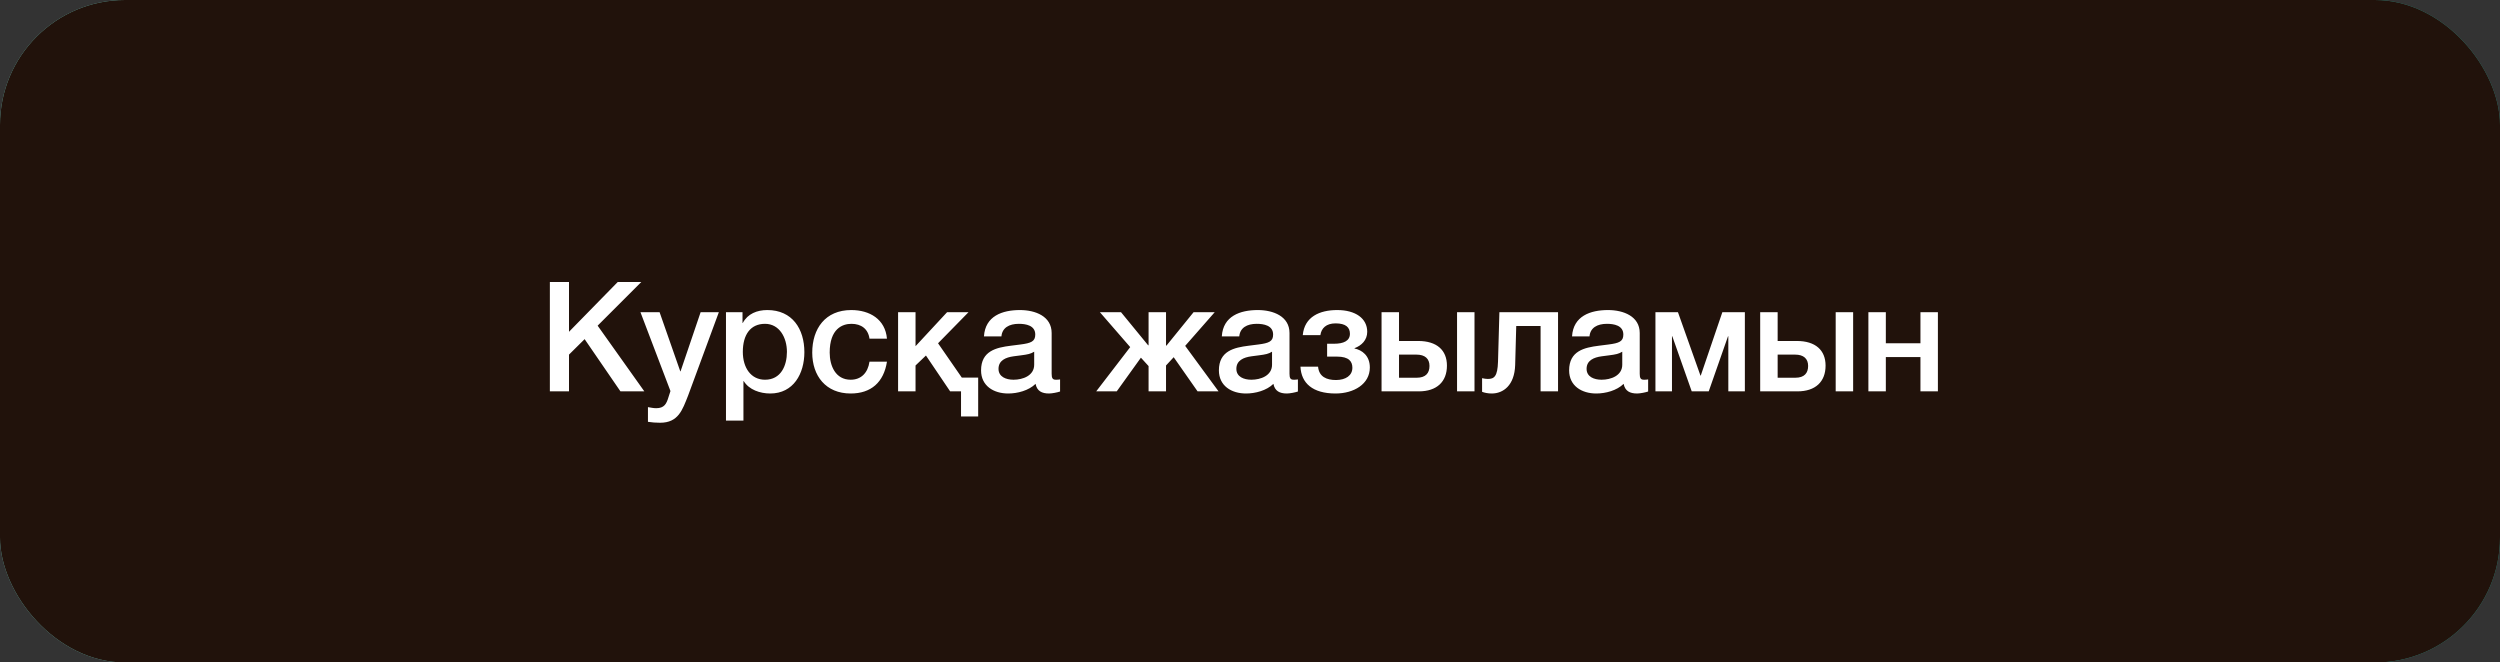
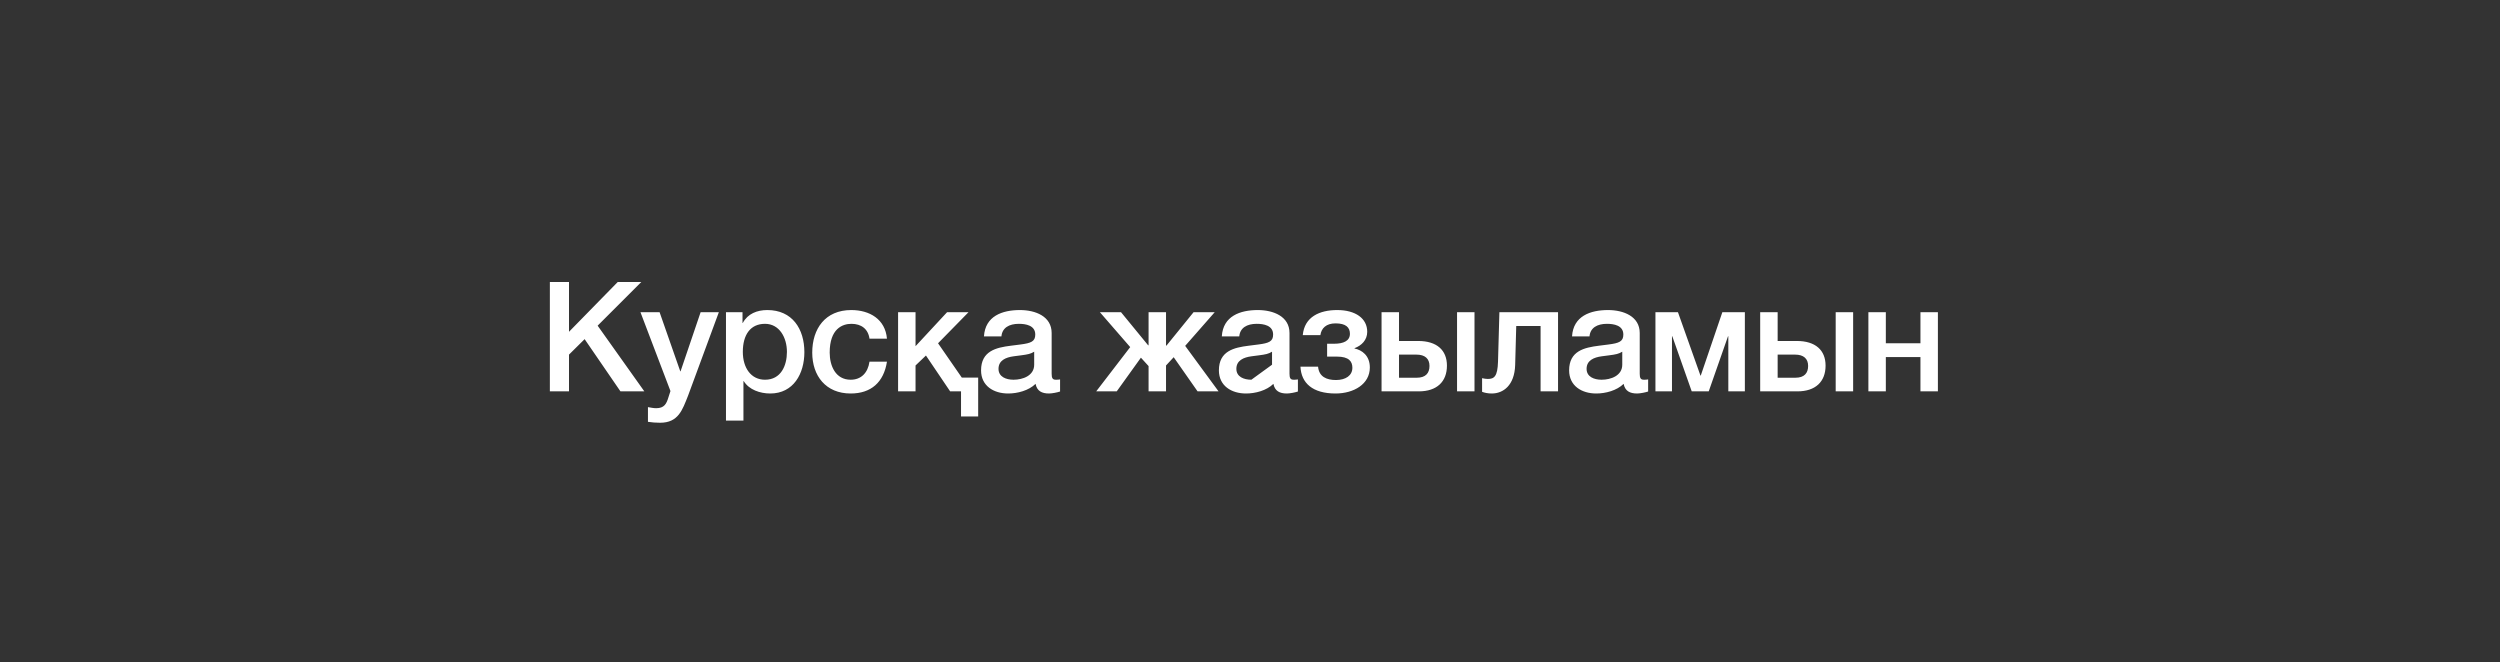
<svg xmlns="http://www.w3.org/2000/svg" width="200" height="53" viewBox="0 0 200 53" fill="none">
  <rect x="0" y="0" width="200" height="53" fill="#333333" stroke="none" />
-   <rect width="200" height="53" rx="10" fill="url(#paint0_linear_280_1457)" />
-   <rect width="200" height="53" rx="10" fill="#21120B" />
-   <path d="M43.989 31.309V22.562H45.52V26.543L49.416 22.562H51.302L47.811 26.053L51.547 31.309H49.636L46.77 27.131L45.52 28.369V31.309H43.989ZM53.637 31.284L51.236 24.975H52.767L54.421 29.704H54.445L56.05 24.975H57.508L55.046 31.652C54.592 32.791 54.274 33.82 52.804 33.82C52.473 33.82 52.155 33.795 51.836 33.746V32.57C52.069 32.607 52.265 32.656 52.498 32.656C53.135 32.656 53.318 32.313 53.478 31.774L53.637 31.284ZM58.078 33.648V24.975H59.401V25.833H59.426C59.818 25.098 60.565 24.804 61.386 24.804C63.382 24.804 64.35 26.311 64.35 28.173C64.35 29.888 63.48 31.48 61.618 31.48C60.81 31.48 59.928 31.186 59.499 30.488H59.475V33.648H58.078ZM62.954 28.148C62.954 27.009 62.353 25.906 61.202 25.906C60.026 25.906 59.426 26.788 59.426 28.148C59.426 29.422 60.075 30.378 61.202 30.378C62.476 30.378 62.954 29.251 62.954 28.148ZM70.957 27.095H69.56C69.45 26.311 68.899 25.906 68.115 25.906C67.392 25.906 66.375 26.298 66.375 28.209C66.375 29.263 66.841 30.378 68.054 30.378C68.874 30.378 69.426 29.851 69.56 28.932H70.957C70.7 30.586 69.683 31.48 68.054 31.48C66.069 31.48 64.979 30.071 64.979 28.209C64.979 26.298 66.02 24.804 68.103 24.804C69.573 24.804 70.822 25.539 70.957 27.095ZM71.847 31.309V24.975H73.243V27.695L75.767 24.975H77.482L75.044 27.462L76.943 30.206H78.254V33.318H76.882V31.309H76.012L74.076 28.442L73.243 29.238V31.309H71.847ZM84.132 26.641V29.9C84.132 30.243 84.205 30.378 84.463 30.378C84.585 30.378 84.671 30.378 84.806 30.353V31.321C84.597 31.394 84.156 31.48 83.924 31.48C83.348 31.48 82.956 31.284 82.846 30.708C82.294 31.247 81.4 31.48 80.653 31.48C79.489 31.48 78.485 30.868 78.485 29.63C78.485 28.075 79.697 27.805 80.861 27.658L81.633 27.56C82.49 27.45 82.821 27.315 82.821 26.764C82.821 26.029 82.062 25.906 81.51 25.906C80.726 25.906 80.175 26.225 80.114 26.911H78.717C78.815 25.282 80.187 24.804 81.596 24.804C82.833 24.804 84.132 25.306 84.132 26.641ZM82.735 29.177V28.136C82.454 28.307 82.245 28.356 81.657 28.43L81.094 28.503C80.457 28.589 79.881 28.834 79.881 29.508C79.881 30.145 80.481 30.378 81.082 30.378C81.817 30.378 82.735 30.059 82.735 29.177ZM97.484 31.309H95.806L93.895 28.577L93.282 29.238V31.309H91.886V29.287L91.273 28.614L89.338 31.309H87.696L90.416 27.768L87.99 24.975H89.681L91.849 27.621H91.886V24.975H93.282V27.646H93.319L95.487 24.975H97.178L94.814 27.67L97.484 31.309ZM103.16 26.641V29.9C103.16 30.243 103.233 30.378 103.49 30.378C103.613 30.378 103.699 30.378 103.833 30.353V31.321C103.625 31.394 103.184 31.48 102.951 31.48C102.376 31.48 101.984 31.284 101.873 30.708C101.322 31.247 100.428 31.48 99.681 31.48C98.517 31.48 97.512 30.868 97.512 29.63C97.512 28.075 98.725 27.805 99.889 27.658L100.661 27.56C101.518 27.45 101.849 27.315 101.849 26.764C101.849 26.029 101.089 25.906 100.538 25.906C99.754 25.906 99.203 26.225 99.142 26.911H97.745C97.843 25.282 99.215 24.804 100.624 24.804C101.861 24.804 103.16 25.306 103.16 26.641ZM101.763 29.177V28.136C101.481 28.307 101.273 28.356 100.685 28.43L100.122 28.503C99.485 28.589 98.909 28.834 98.909 29.508C98.909 30.145 99.509 30.378 100.109 30.378C100.844 30.378 101.763 30.059 101.763 29.177ZM109.587 29.398C109.587 30.733 108.3 31.48 106.843 31.48C105.005 31.48 104.099 30.647 104.037 29.336H105.446C105.52 30.145 106.132 30.402 106.879 30.402C107.663 30.402 108.19 30.035 108.19 29.422C108.19 28.92 107.921 28.528 106.953 28.528H106.169V27.499H106.732C107.467 27.499 107.994 27.278 107.994 26.703C107.994 26.188 107.663 25.87 106.843 25.87C106.095 25.87 105.703 26.262 105.63 26.813H104.221C104.356 25.343 105.569 24.804 106.977 24.804C108.447 24.804 109.378 25.478 109.378 26.543C109.378 27.205 108.925 27.646 108.362 27.854V27.879C108.95 28.001 109.587 28.442 109.587 29.398ZM116.564 31.309V24.975H117.96V31.309H116.564ZM115.755 29.251C115.755 30.537 114.947 31.309 113.501 31.309H110.524V24.975H111.921V27.278H113.452C114.947 27.278 115.755 28.013 115.755 29.251ZM114.359 29.275C114.359 28.699 114.003 28.369 113.317 28.369H111.921V30.218H113.342C114.052 30.218 114.359 29.851 114.359 29.275ZM124.643 31.309H123.247V26.078H121.299L121.213 29.202C121.164 30.831 120.258 31.48 119.339 31.48C119.033 31.48 118.751 31.419 118.567 31.345V30.255C118.727 30.292 118.898 30.316 119.021 30.316C119.535 30.316 119.805 30.12 119.841 28.932L119.952 24.975H124.643V31.309ZM131.178 26.641V29.9C131.178 30.243 131.251 30.378 131.508 30.378C131.631 30.378 131.717 30.378 131.851 30.353V31.321C131.643 31.394 131.202 31.48 130.969 31.48C130.394 31.48 130.002 31.284 129.891 30.708C129.34 31.247 128.446 31.48 127.699 31.48C126.535 31.48 125.53 30.868 125.53 29.63C125.53 28.075 126.743 27.805 127.907 27.658L128.679 27.56C129.536 27.45 129.867 27.315 129.867 26.764C129.867 26.029 129.107 25.906 128.556 25.906C127.772 25.906 127.221 26.225 127.16 26.911H125.763C125.861 25.282 127.233 24.804 128.642 24.804C129.879 24.804 131.178 25.306 131.178 26.641ZM129.781 29.177V28.136C129.499 28.307 129.291 28.356 128.703 28.43L128.14 28.503C127.503 28.589 126.927 28.834 126.927 29.508C126.927 30.145 127.527 30.378 128.127 30.378C128.862 30.378 129.781 30.059 129.781 29.177ZM133.758 31.309H132.435V24.975H134.236L136.037 30.047H136.061L137.788 24.975H139.589V31.309H138.266V26.899H138.242L136.698 31.309H135.338L133.783 26.899H133.758V31.309ZM146.855 31.309V24.975H148.251V31.309H146.855ZM146.046 29.251C146.046 30.537 145.238 31.309 143.792 31.309H140.815V24.975H142.212V27.278H143.743C145.238 27.278 146.046 28.013 146.046 29.251ZM144.65 29.275C144.65 28.699 144.294 28.369 143.608 28.369H142.212V30.218H143.633C144.343 30.218 144.65 29.851 144.65 29.275ZM150.867 31.309H149.471V24.975H150.867V27.462H153.636V24.975H155.032V31.309H153.636V28.565H150.867V31.309Z" fill="white" />
+   <path d="M43.989 31.309V22.562H45.52V26.543L49.416 22.562H51.302L47.811 26.053L51.547 31.309H49.636L46.77 27.131L45.52 28.369V31.309H43.989ZM53.637 31.284L51.236 24.975H52.767L54.421 29.704H54.445L56.05 24.975H57.508L55.046 31.652C54.592 32.791 54.274 33.82 52.804 33.82C52.473 33.82 52.155 33.795 51.836 33.746V32.57C52.069 32.607 52.265 32.656 52.498 32.656C53.135 32.656 53.318 32.313 53.478 31.774L53.637 31.284ZM58.078 33.648V24.975H59.401V25.833H59.426C59.818 25.098 60.565 24.804 61.386 24.804C63.382 24.804 64.35 26.311 64.35 28.173C64.35 29.888 63.48 31.48 61.618 31.48C60.81 31.48 59.928 31.186 59.499 30.488H59.475V33.648H58.078ZM62.954 28.148C62.954 27.009 62.353 25.906 61.202 25.906C60.026 25.906 59.426 26.788 59.426 28.148C59.426 29.422 60.075 30.378 61.202 30.378C62.476 30.378 62.954 29.251 62.954 28.148ZM70.957 27.095H69.56C69.45 26.311 68.899 25.906 68.115 25.906C67.392 25.906 66.375 26.298 66.375 28.209C66.375 29.263 66.841 30.378 68.054 30.378C68.874 30.378 69.426 29.851 69.56 28.932H70.957C70.7 30.586 69.683 31.48 68.054 31.48C66.069 31.48 64.979 30.071 64.979 28.209C64.979 26.298 66.02 24.804 68.103 24.804C69.573 24.804 70.822 25.539 70.957 27.095ZM71.847 31.309V24.975H73.243V27.695L75.767 24.975H77.482L75.044 27.462L76.943 30.206H78.254V33.318H76.882V31.309H76.012L74.076 28.442L73.243 29.238V31.309H71.847ZM84.132 26.641V29.9C84.132 30.243 84.205 30.378 84.463 30.378C84.585 30.378 84.671 30.378 84.806 30.353V31.321C84.597 31.394 84.156 31.48 83.924 31.48C83.348 31.48 82.956 31.284 82.846 30.708C82.294 31.247 81.4 31.48 80.653 31.48C79.489 31.48 78.485 30.868 78.485 29.63C78.485 28.075 79.697 27.805 80.861 27.658L81.633 27.56C82.49 27.45 82.821 27.315 82.821 26.764C82.821 26.029 82.062 25.906 81.51 25.906C80.726 25.906 80.175 26.225 80.114 26.911H78.717C78.815 25.282 80.187 24.804 81.596 24.804C82.833 24.804 84.132 25.306 84.132 26.641ZM82.735 29.177V28.136C82.454 28.307 82.245 28.356 81.657 28.43L81.094 28.503C80.457 28.589 79.881 28.834 79.881 29.508C79.881 30.145 80.481 30.378 81.082 30.378C81.817 30.378 82.735 30.059 82.735 29.177ZM97.484 31.309H95.806L93.895 28.577L93.282 29.238V31.309H91.886V29.287L91.273 28.614L89.338 31.309H87.696L90.416 27.768L87.99 24.975H89.681L91.849 27.621H91.886V24.975H93.282V27.646H93.319L95.487 24.975H97.178L94.814 27.67L97.484 31.309ZM103.16 26.641V29.9C103.16 30.243 103.233 30.378 103.49 30.378C103.613 30.378 103.699 30.378 103.833 30.353V31.321C103.625 31.394 103.184 31.48 102.951 31.48C102.376 31.48 101.984 31.284 101.873 30.708C101.322 31.247 100.428 31.48 99.681 31.48C98.517 31.48 97.512 30.868 97.512 29.63C97.512 28.075 98.725 27.805 99.889 27.658L100.661 27.56C101.518 27.45 101.849 27.315 101.849 26.764C101.849 26.029 101.089 25.906 100.538 25.906C99.754 25.906 99.203 26.225 99.142 26.911H97.745C97.843 25.282 99.215 24.804 100.624 24.804C101.861 24.804 103.16 25.306 103.16 26.641ZM101.763 29.177V28.136C101.481 28.307 101.273 28.356 100.685 28.43L100.122 28.503C99.485 28.589 98.909 28.834 98.909 29.508C98.909 30.145 99.509 30.378 100.109 30.378ZM109.587 29.398C109.587 30.733 108.3 31.48 106.843 31.48C105.005 31.48 104.099 30.647 104.037 29.336H105.446C105.52 30.145 106.132 30.402 106.879 30.402C107.663 30.402 108.19 30.035 108.19 29.422C108.19 28.92 107.921 28.528 106.953 28.528H106.169V27.499H106.732C107.467 27.499 107.994 27.278 107.994 26.703C107.994 26.188 107.663 25.87 106.843 25.87C106.095 25.87 105.703 26.262 105.63 26.813H104.221C104.356 25.343 105.569 24.804 106.977 24.804C108.447 24.804 109.378 25.478 109.378 26.543C109.378 27.205 108.925 27.646 108.362 27.854V27.879C108.95 28.001 109.587 28.442 109.587 29.398ZM116.564 31.309V24.975H117.96V31.309H116.564ZM115.755 29.251C115.755 30.537 114.947 31.309 113.501 31.309H110.524V24.975H111.921V27.278H113.452C114.947 27.278 115.755 28.013 115.755 29.251ZM114.359 29.275C114.359 28.699 114.003 28.369 113.317 28.369H111.921V30.218H113.342C114.052 30.218 114.359 29.851 114.359 29.275ZM124.643 31.309H123.247V26.078H121.299L121.213 29.202C121.164 30.831 120.258 31.48 119.339 31.48C119.033 31.48 118.751 31.419 118.567 31.345V30.255C118.727 30.292 118.898 30.316 119.021 30.316C119.535 30.316 119.805 30.12 119.841 28.932L119.952 24.975H124.643V31.309ZM131.178 26.641V29.9C131.178 30.243 131.251 30.378 131.508 30.378C131.631 30.378 131.717 30.378 131.851 30.353V31.321C131.643 31.394 131.202 31.48 130.969 31.48C130.394 31.48 130.002 31.284 129.891 30.708C129.34 31.247 128.446 31.48 127.699 31.48C126.535 31.48 125.53 30.868 125.53 29.63C125.53 28.075 126.743 27.805 127.907 27.658L128.679 27.56C129.536 27.45 129.867 27.315 129.867 26.764C129.867 26.029 129.107 25.906 128.556 25.906C127.772 25.906 127.221 26.225 127.16 26.911H125.763C125.861 25.282 127.233 24.804 128.642 24.804C129.879 24.804 131.178 25.306 131.178 26.641ZM129.781 29.177V28.136C129.499 28.307 129.291 28.356 128.703 28.43L128.14 28.503C127.503 28.589 126.927 28.834 126.927 29.508C126.927 30.145 127.527 30.378 128.127 30.378C128.862 30.378 129.781 30.059 129.781 29.177ZM133.758 31.309H132.435V24.975H134.236L136.037 30.047H136.061L137.788 24.975H139.589V31.309H138.266V26.899H138.242L136.698 31.309H135.338L133.783 26.899H133.758V31.309ZM146.855 31.309V24.975H148.251V31.309H146.855ZM146.046 29.251C146.046 30.537 145.238 31.309 143.792 31.309H140.815V24.975H142.212V27.278H143.743C145.238 27.278 146.046 28.013 146.046 29.251ZM144.65 29.275C144.65 28.699 144.294 28.369 143.608 28.369H142.212V30.218H143.633C144.343 30.218 144.65 29.851 144.65 29.275ZM150.867 31.309H149.471V24.975H150.867V27.462H153.636V24.975H155.032V31.309H153.636V28.565H150.867V31.309Z" fill="white" />
  <defs>
    <linearGradient id="paint0_linear_280_1457" x1="0" y1="26.5" x2="200" y2="26.5" gradientUnits="userSpaceOnUse">
      <stop stop-color="#73D2C6" />
      <stop offset="1" stop-color="#2FA899" />
    </linearGradient>
  </defs>
</svg>